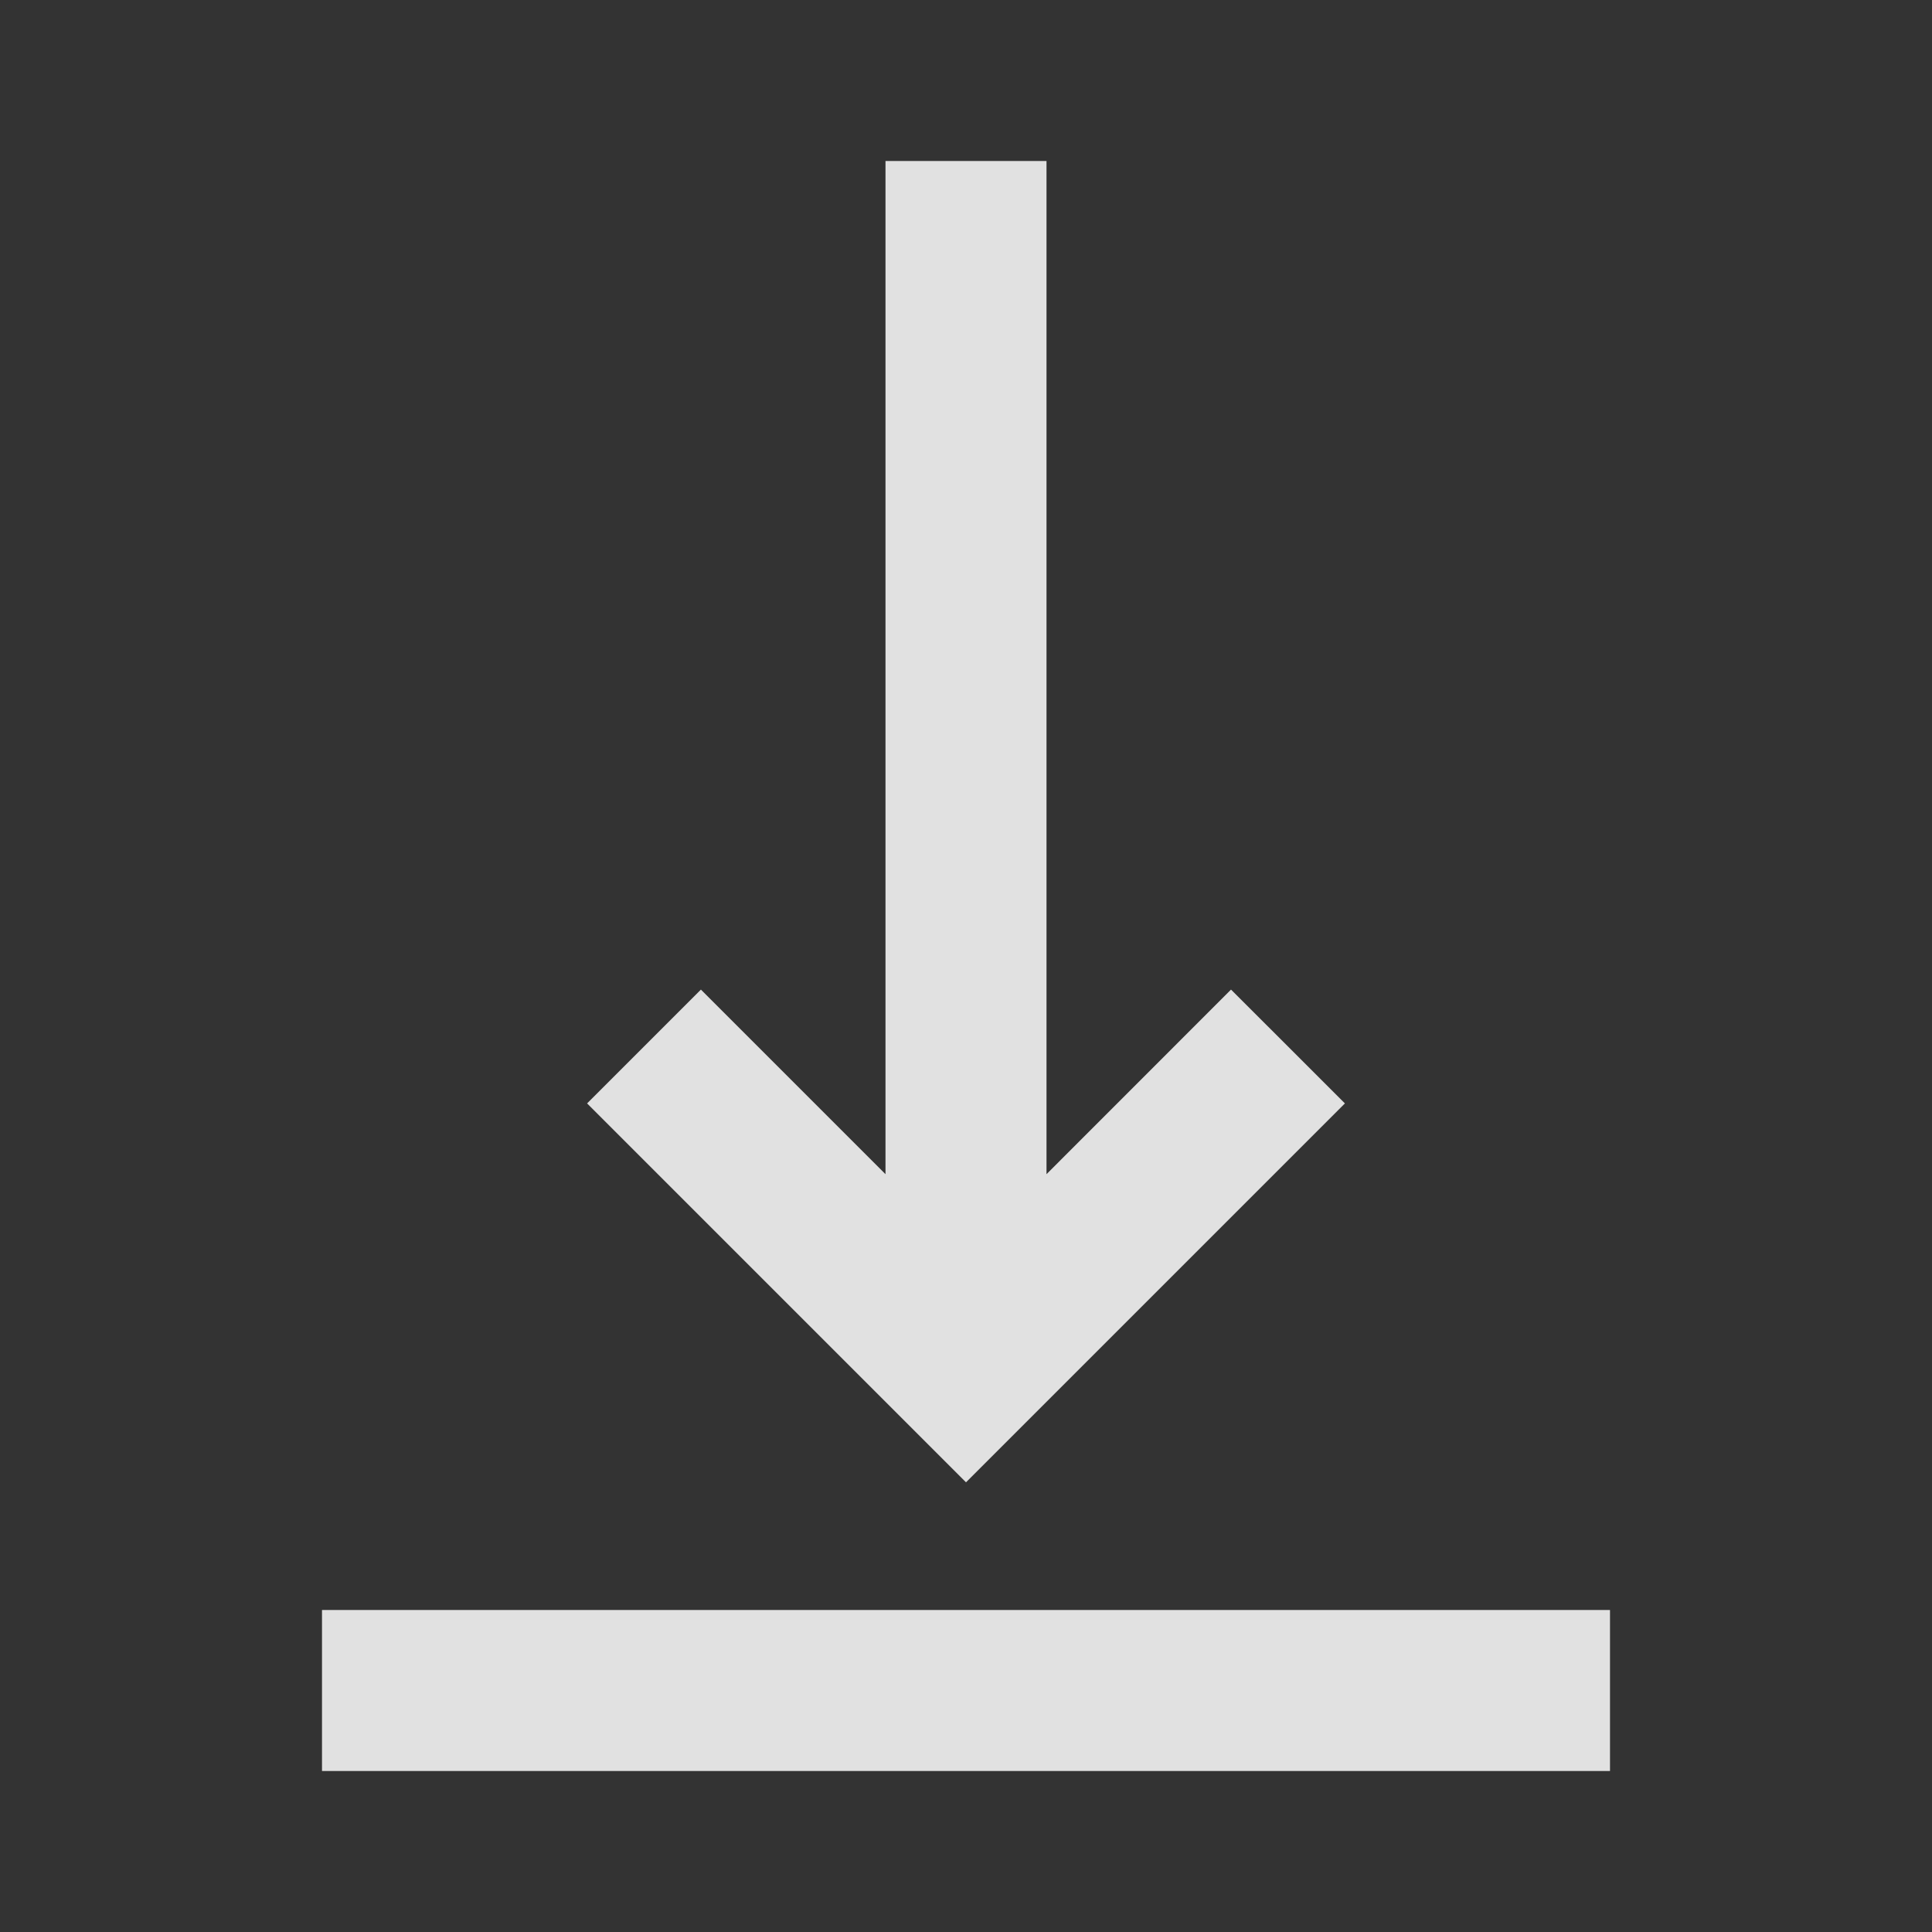
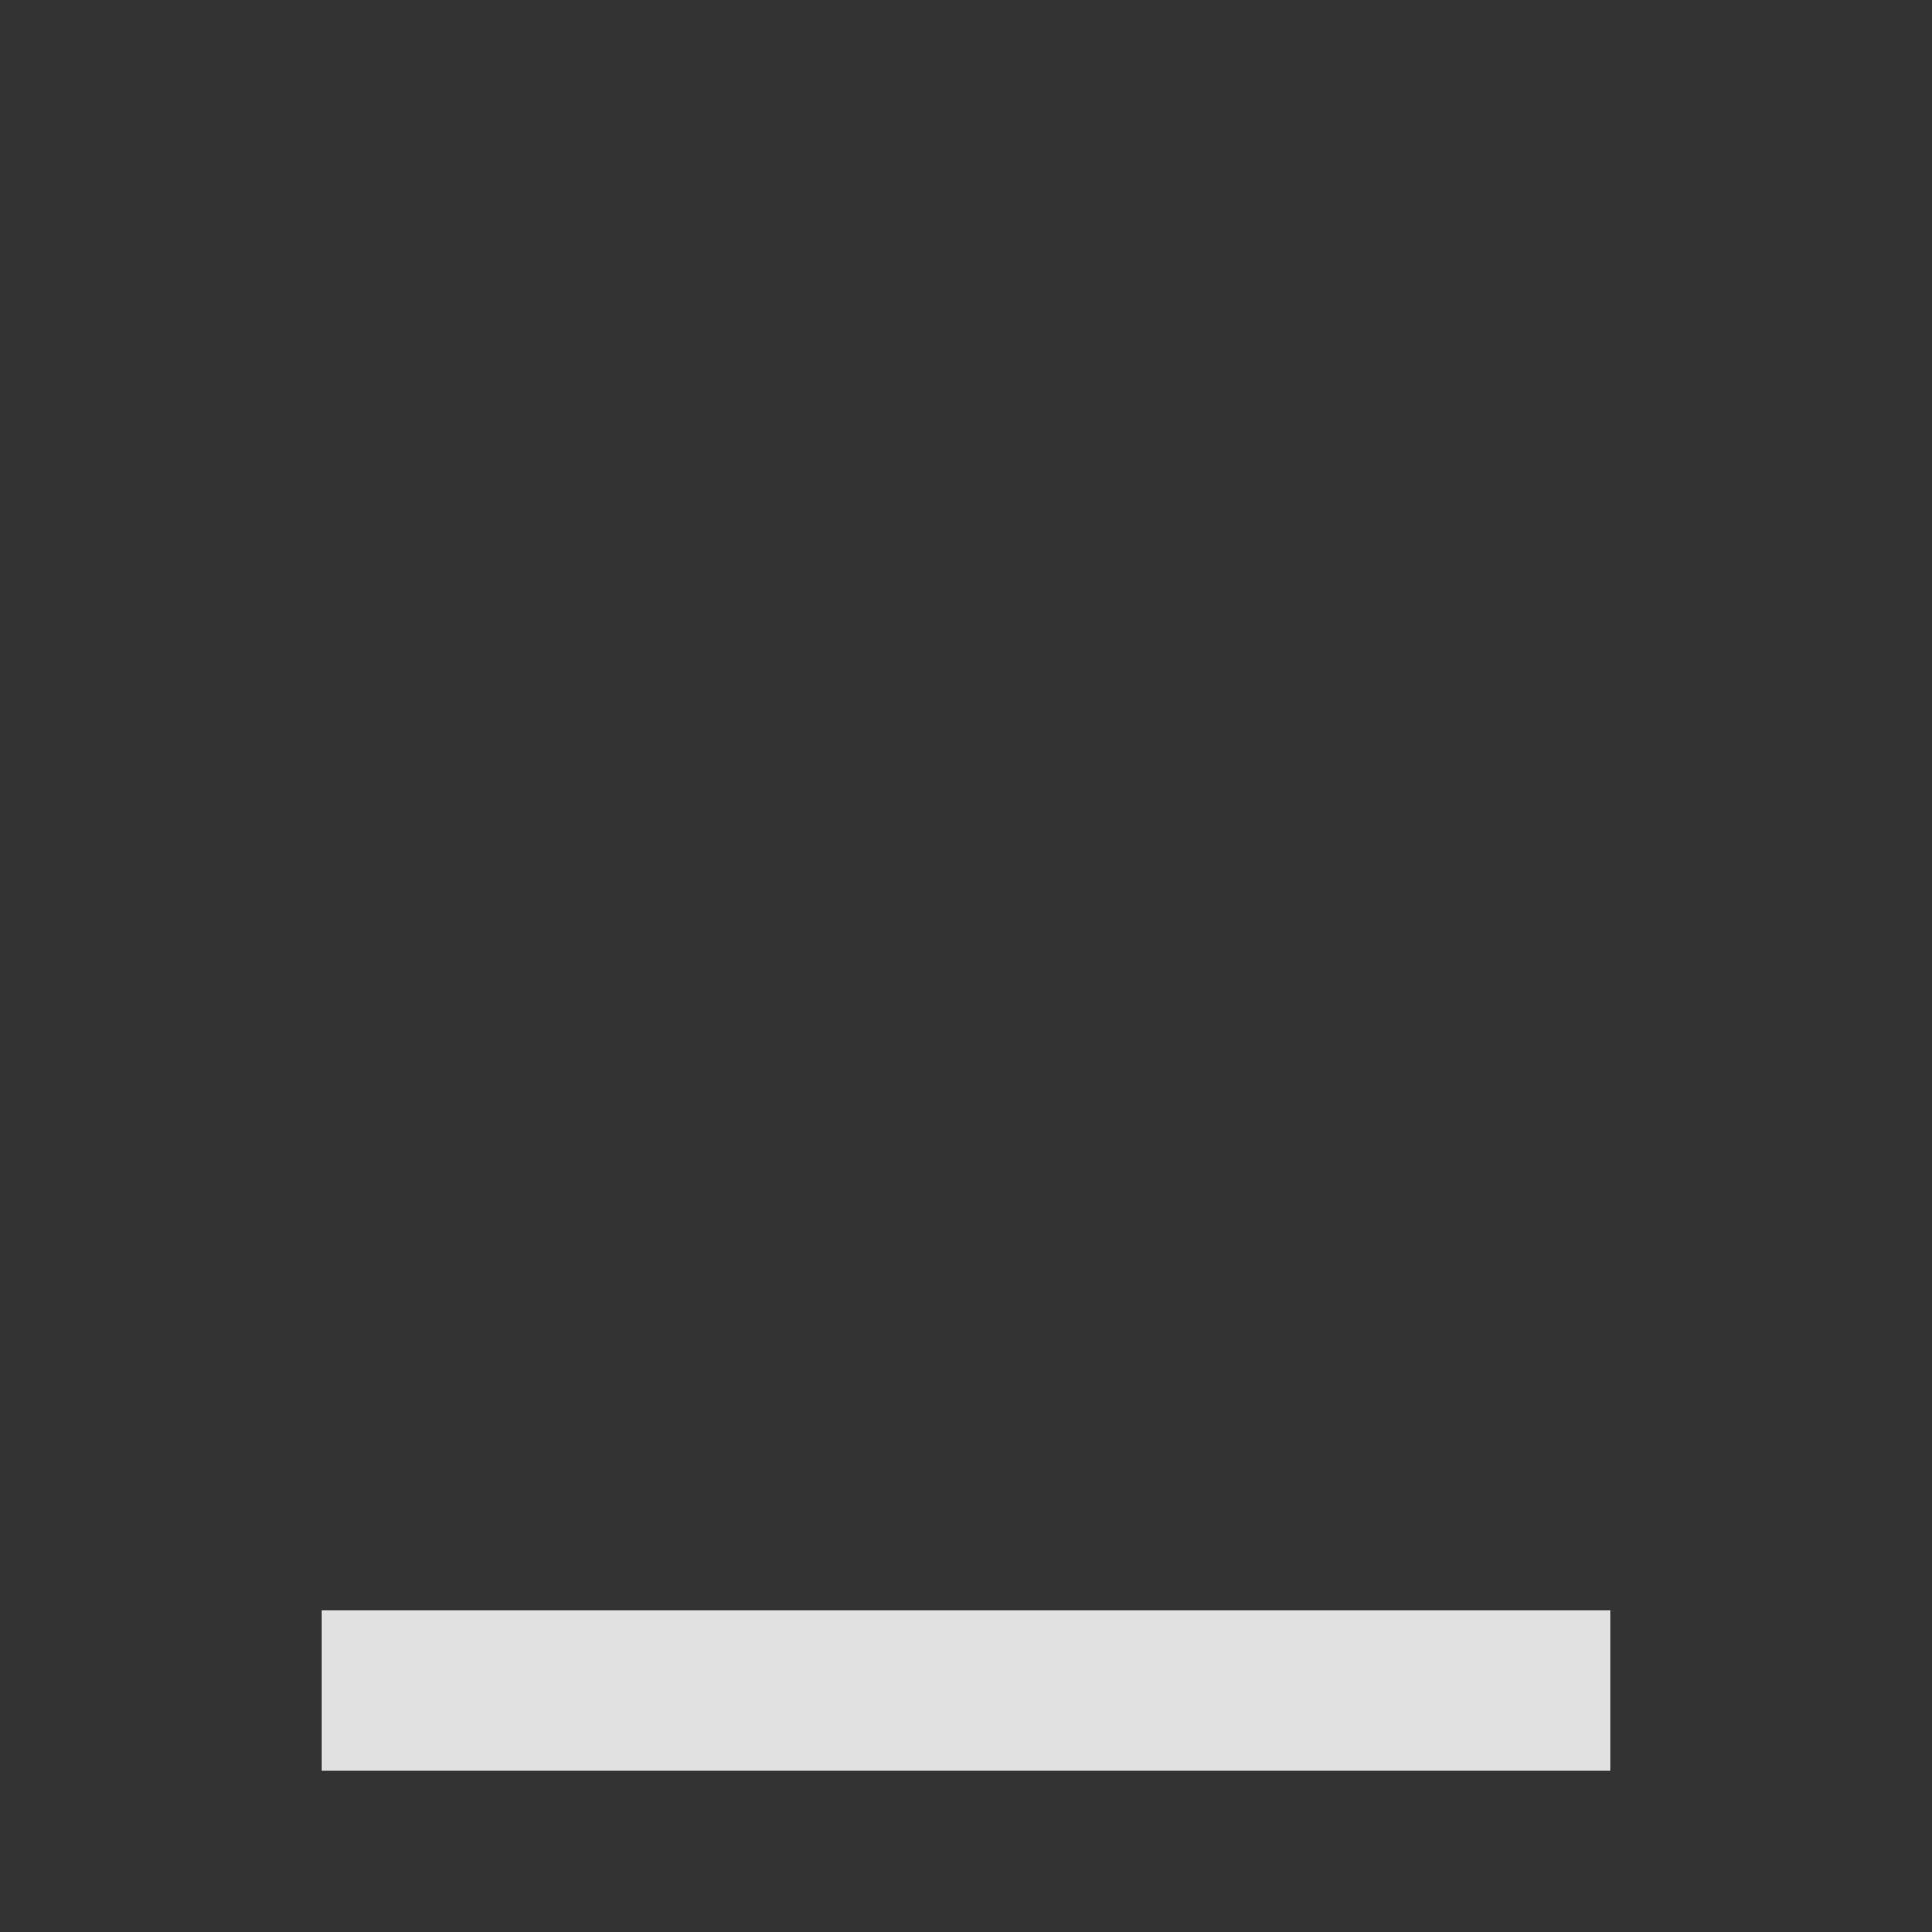
<svg xmlns="http://www.w3.org/2000/svg" width="24" height="24" viewBox="0 0 24 24" fill="rgba(255,255,255,0.85)">
  <rect x="0" y="0" width="24" height="24" fill="#333333" stroke="none" />
-   <path d="M12 2C11 2 11 2 11 2V14.586L8.707 12.293C8.707 12.293 8.707 12.293 8 13C7.293 13.707 7.293 13.707 7.293 13.707L12 18.414L16.707 13.707L16 13C15.293 12.293 15.292 12.293 15.292 12.293L13 14.586V2C13 2 13 2 12 2Z" fill="rgba(255,255,255,0.85)" />
  <path d="M20 22V20H4V22H20Z" fill="rgba(255,255,255,0.85)" />
</svg>